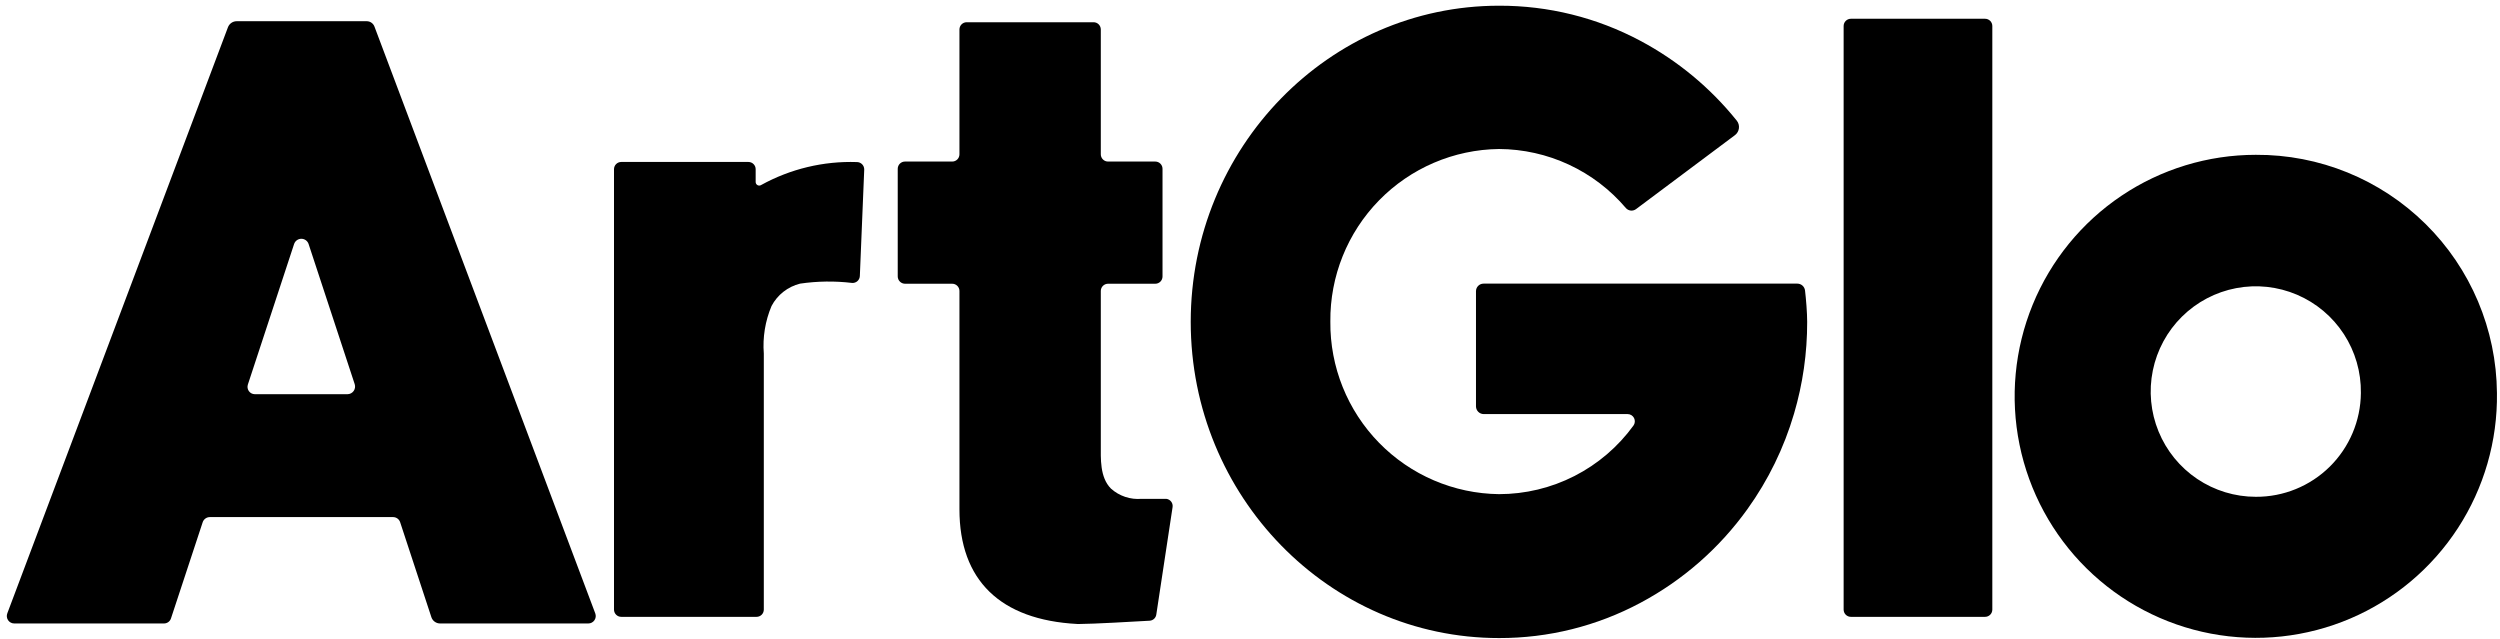
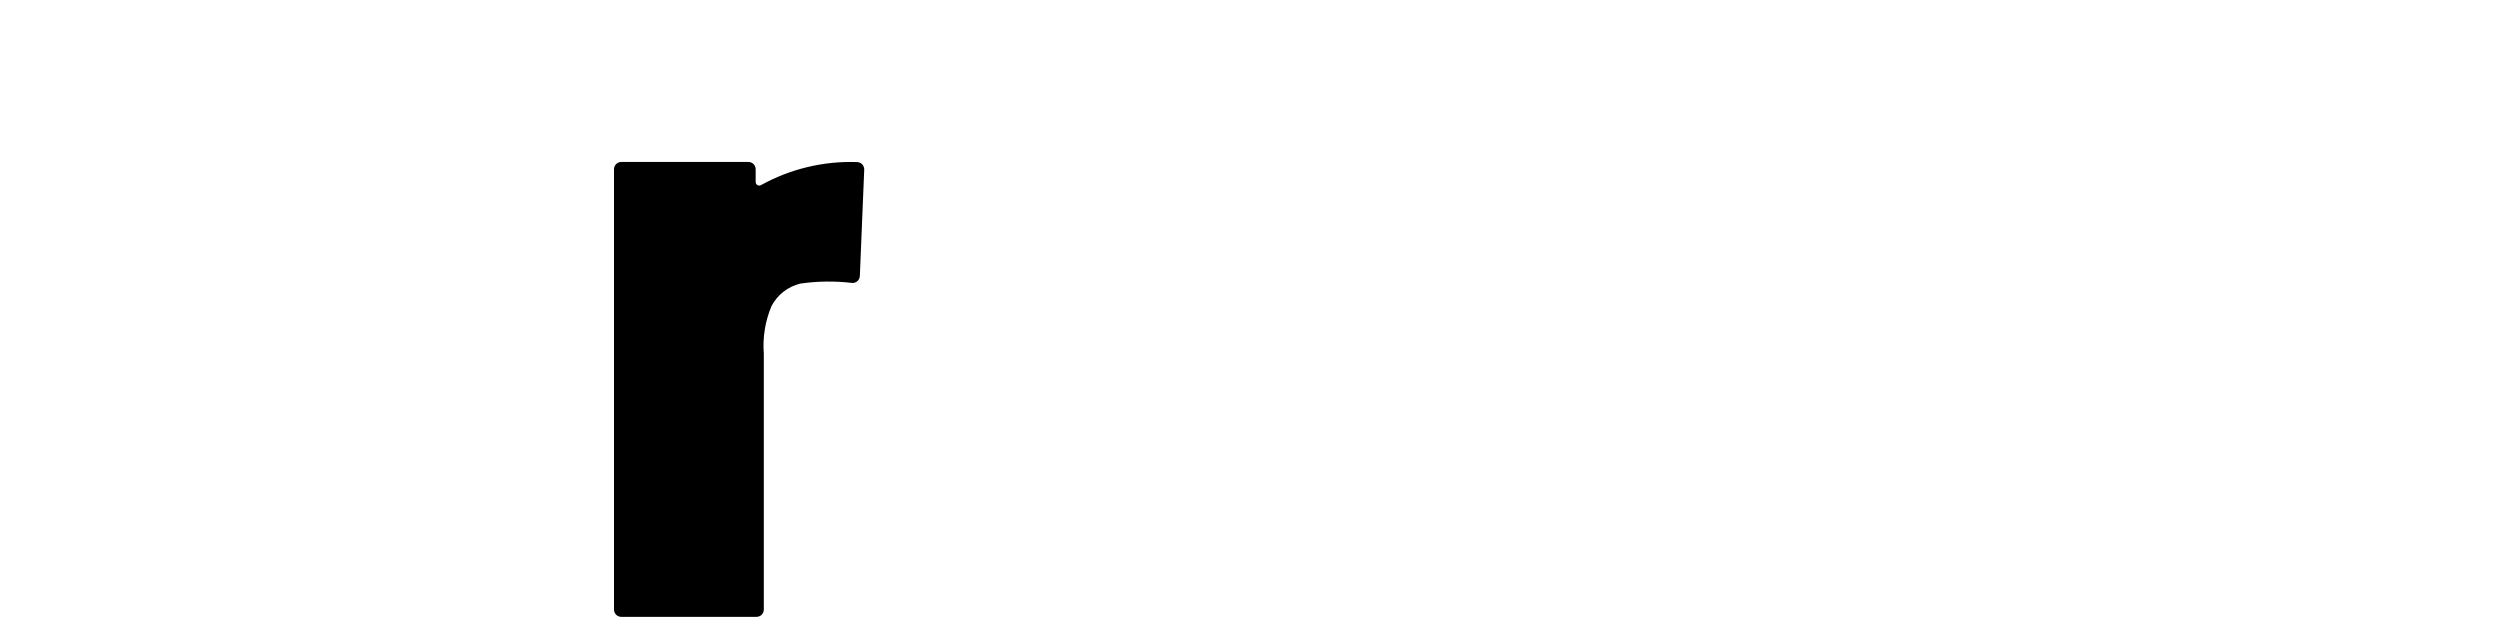
<svg xmlns="http://www.w3.org/2000/svg" fill="none" viewBox="0 0 681 174" height="174" width="681">
-   <path fill="black" d="M160.263 169.833H119.871C119.351 169.831 118.844 169.668 118.421 169.364C117.998 169.06 117.681 168.631 117.513 168.138L108.997 142.245C108.863 141.842 108.606 141.491 108.263 141.242C107.919 140.992 107.507 140.857 107.082 140.856H57.148C56.716 140.858 56.297 140.996 55.948 141.25C55.599 141.504 55.34 141.862 55.206 142.273L46.578 168.444C46.448 168.849 46.193 169.202 45.848 169.452C45.504 169.702 45.089 169.835 44.664 169.833H3.884C3.553 169.833 3.227 169.753 2.934 169.598C2.641 169.443 2.39 169.219 2.204 168.945C2.018 168.671 1.902 168.355 1.866 168.025C1.83 167.696 1.875 167.362 1.997 167.054L62.086 7.446C62.266 6.957 62.592 6.536 63.018 6.238C63.444 5.941 63.952 5.78 64.471 5.779H99.87C100.334 5.773 100.789 5.912 101.171 6.175C101.554 6.439 101.845 6.815 102.006 7.251L162.149 167.082C162.266 167.389 162.307 167.719 162.268 168.045C162.229 168.371 162.112 168.682 161.926 168.953C161.741 169.223 161.493 169.445 161.203 169.598C160.913 169.751 160.591 169.832 160.263 169.833ZM96.624 104.656L84.057 66.455C83.917 66.043 83.652 65.686 83.299 65.432C82.945 65.179 82.522 65.043 82.087 65.043C81.653 65.043 81.229 65.179 80.876 65.432C80.523 65.686 80.258 66.043 80.118 66.455L67.523 104.739C67.422 105.039 67.394 105.359 67.44 105.673C67.487 105.987 67.607 106.284 67.791 106.542C67.976 106.8 68.219 107.01 68.5 107.156C68.781 107.301 69.093 107.377 69.409 107.378H94.682C95.007 107.372 95.325 107.29 95.613 107.139C95.9 106.987 96.148 106.771 96.337 106.506C96.525 106.241 96.65 105.936 96.7 105.615C96.749 105.294 96.724 104.965 96.624 104.656Z" />
  <path fill="black" d="M235.415 46.202L234.222 75.179C234.212 75.445 234.148 75.707 234.033 75.948C233.919 76.189 233.757 76.404 233.558 76.581C233.358 76.758 233.125 76.892 232.872 76.975C232.619 77.059 232.351 77.091 232.086 77.068C227.382 76.511 222.625 76.576 217.938 77.262C216.288 77.672 214.744 78.425 213.405 79.474C212.066 80.522 210.964 81.842 210.17 83.347C208.441 87.44 207.718 91.889 208.062 96.321V166.054C208.062 166.577 207.854 167.079 207.485 167.449C207.115 167.819 206.614 168.027 206.092 168.027H169.224C168.701 168.027 168.2 167.819 167.831 167.449C167.461 167.079 167.254 166.577 167.254 166.054V46.118C167.25 45.857 167.298 45.598 167.396 45.355C167.493 45.112 167.638 44.892 167.821 44.706C168.004 44.52 168.223 44.372 168.463 44.271C168.704 44.17 168.963 44.118 169.224 44.118H203.873C204.134 44.118 204.392 44.17 204.633 44.271C204.874 44.372 205.092 44.52 205.275 44.706C205.459 44.892 205.603 45.112 205.701 45.355C205.798 45.598 205.846 45.857 205.842 46.118V49.563C205.839 49.74 205.884 49.913 205.972 50.066C206.06 50.219 206.188 50.345 206.342 50.43C206.496 50.516 206.67 50.558 206.846 50.552C207.022 50.546 207.193 50.493 207.34 50.397C215.312 46 224.322 43.84 233.418 44.146C233.685 44.146 233.949 44.199 234.195 44.303C234.441 44.407 234.664 44.56 234.85 44.751C235.036 44.943 235.182 45.17 235.279 45.419C235.376 45.668 235.422 45.934 235.415 46.202Z" />
-   <path fill="black" d="M319.416 138.105L314.978 167.388C314.92 167.841 314.704 168.258 314.37 168.568C314.035 168.878 313.602 169.06 313.147 169.083C308.902 169.333 297.584 169.972 294.116 169.972H293.45C272.45 168.86 261.353 158.053 261.353 138.744V79.263C261.353 79.001 261.301 78.743 261.201 78.501C261.1 78.26 260.952 78.041 260.767 77.858C260.581 77.674 260.36 77.53 260.118 77.432C259.876 77.335 259.617 77.286 259.356 77.29H246.539C246.01 77.29 245.502 77.079 245.127 76.704C244.752 76.329 244.542 75.82 244.542 75.29V45.98C244.542 45.718 244.594 45.459 244.694 45.218C244.795 44.977 244.943 44.758 245.129 44.575C245.314 44.391 245.535 44.247 245.777 44.149C246.019 44.052 246.278 44.003 246.539 44.007H259.356C259.617 44.011 259.876 43.962 260.118 43.865C260.36 43.767 260.581 43.623 260.767 43.439C260.952 43.256 261.1 43.037 261.201 42.796C261.301 42.555 261.353 42.296 261.353 42.035V8.029C261.353 7.506 261.561 7.004 261.93 6.634C262.3 6.264 262.801 6.057 263.323 6.057H297.889C298.411 6.057 298.912 6.264 299.282 6.634C299.651 7.004 299.859 7.506 299.859 8.029V42.035C299.859 42.296 299.91 42.555 300.011 42.796C300.112 43.037 300.259 43.256 300.445 43.439C300.631 43.623 300.852 43.767 301.094 43.865C301.336 43.962 301.595 44.011 301.856 44.007H314.7C315.223 44.007 315.724 44.215 316.093 44.585C316.462 44.955 316.67 45.456 316.67 45.98V75.29C316.674 75.551 316.625 75.811 316.528 76.053C316.431 76.296 316.286 76.516 316.103 76.703C315.92 76.889 315.701 77.037 315.461 77.137C315.22 77.238 314.961 77.29 314.7 77.29H301.856C301.595 77.286 301.336 77.335 301.094 77.432C300.852 77.53 300.631 77.674 300.445 77.858C300.259 78.041 300.112 78.26 300.011 78.501C299.91 78.743 299.859 79.001 299.859 79.263V121.103C299.859 124.853 299.553 130.021 302.633 133.105C303.759 134.11 305.077 134.875 306.508 135.352C307.939 135.83 309.452 136.01 310.955 135.883H317.696C317.956 135.914 318.207 135.996 318.434 136.125C318.662 136.254 318.861 136.426 319.021 136.633C319.181 136.84 319.299 137.077 319.367 137.33C319.434 137.582 319.451 137.846 319.416 138.105Z" />
-   <path fill="black" d="M492.274 87.681C492.291 96.144 491.086 104.566 488.695 112.685C485.961 121.997 481.675 130.78 476.018 138.661C468.384 149.317 458.397 158.064 446.833 164.221C434.986 170.551 421.757 173.844 408.328 173.806C362.027 173.806 324.354 135.188 324.354 87.681C324.354 40.173 362.027 1.556 408.328 1.556C421.754 1.509 434.983 4.792 446.833 11.113C456.958 16.503 465.886 23.894 473.077 32.839C473.313 33.128 473.488 33.462 473.593 33.82C473.697 34.179 473.728 34.554 473.684 34.925C473.64 35.296 473.522 35.654 473.337 35.978C473.151 36.303 472.903 36.586 472.605 36.811L445.668 56.953C445.256 57.265 444.741 57.41 444.227 57.359C443.713 57.307 443.237 57.063 442.894 56.676C438.63 51.659 433.333 47.624 427.367 44.848C421.401 42.072 414.907 40.619 408.328 40.59C396.016 40.736 384.265 45.768 375.652 54.58C367.04 63.393 362.27 75.267 362.388 87.597C362.27 99.928 367.04 111.802 375.652 120.614C384.265 129.427 396.016 134.458 408.328 134.605C415.47 134.606 422.51 132.915 428.874 129.67C435.239 126.425 440.746 121.719 444.947 115.935C445.162 115.642 445.292 115.294 445.322 114.932C445.352 114.569 445.281 114.205 445.118 113.88C444.954 113.555 444.704 113.282 444.394 113.09C444.085 112.899 443.729 112.797 443.366 112.796H404.139C403.59 112.789 403.064 112.567 402.676 112.178C402.287 111.788 402.066 111.262 402.058 110.712V79.318C402.058 78.773 402.275 78.25 402.66 77.865C403.045 77.479 403.567 77.262 404.111 77.262H489.611C490.129 77.266 490.627 77.461 491.011 77.809C491.395 78.158 491.637 78.636 491.692 79.151C491.969 81.457 492.274 85.208 492.274 87.681Z" />
-   <path fill="black" d="M542.708 7.084V166.054C542.708 166.577 542.501 167.079 542.131 167.449C541.762 167.819 541.261 168.027 540.739 168.027H504.175C503.653 168.027 503.152 167.819 502.782 167.449C502.413 167.079 502.206 166.577 502.206 166.054V7.084C502.206 6.561 502.413 6.06 502.782 5.69C503.152 5.32 503.653 5.112 504.175 5.112H540.739C541.261 5.112 541.762 5.32 542.131 5.69C542.501 6.06 542.708 6.561 542.708 7.084Z" />
-   <path fill="black" d="M680.168 107.045C680.349 120.094 676.651 132.903 669.544 143.841C662.437 154.78 652.242 163.355 640.256 168.475C628.269 173.595 615.033 175.03 602.23 172.596C589.428 170.162 577.637 163.969 568.358 154.806C559.079 145.643 552.731 133.923 550.121 121.137C547.511 108.351 548.758 95.077 553.702 83.002C558.646 70.927 567.064 60.598 577.886 53.328C588.708 46.057 601.444 42.175 614.476 42.173C631.772 42.07 648.402 48.842 660.718 61.004C673.033 73.166 680.028 89.724 680.168 107.045ZM643.105 107.045C643.182 101.358 641.569 95.777 638.47 91.011C635.371 86.246 630.928 82.51 625.703 80.28C620.479 78.051 614.711 77.427 609.132 78.489C603.553 79.551 598.416 82.251 594.373 86.244C590.33 90.238 587.565 95.346 586.428 100.918C585.292 106.49 585.836 112.275 587.991 117.536C590.146 122.798 593.814 127.299 598.531 130.467C603.247 133.635 608.797 135.327 614.476 135.327C622.015 135.372 629.264 132.418 634.631 127.116C639.999 121.814 643.046 114.595 643.105 107.045Z" />
</svg>